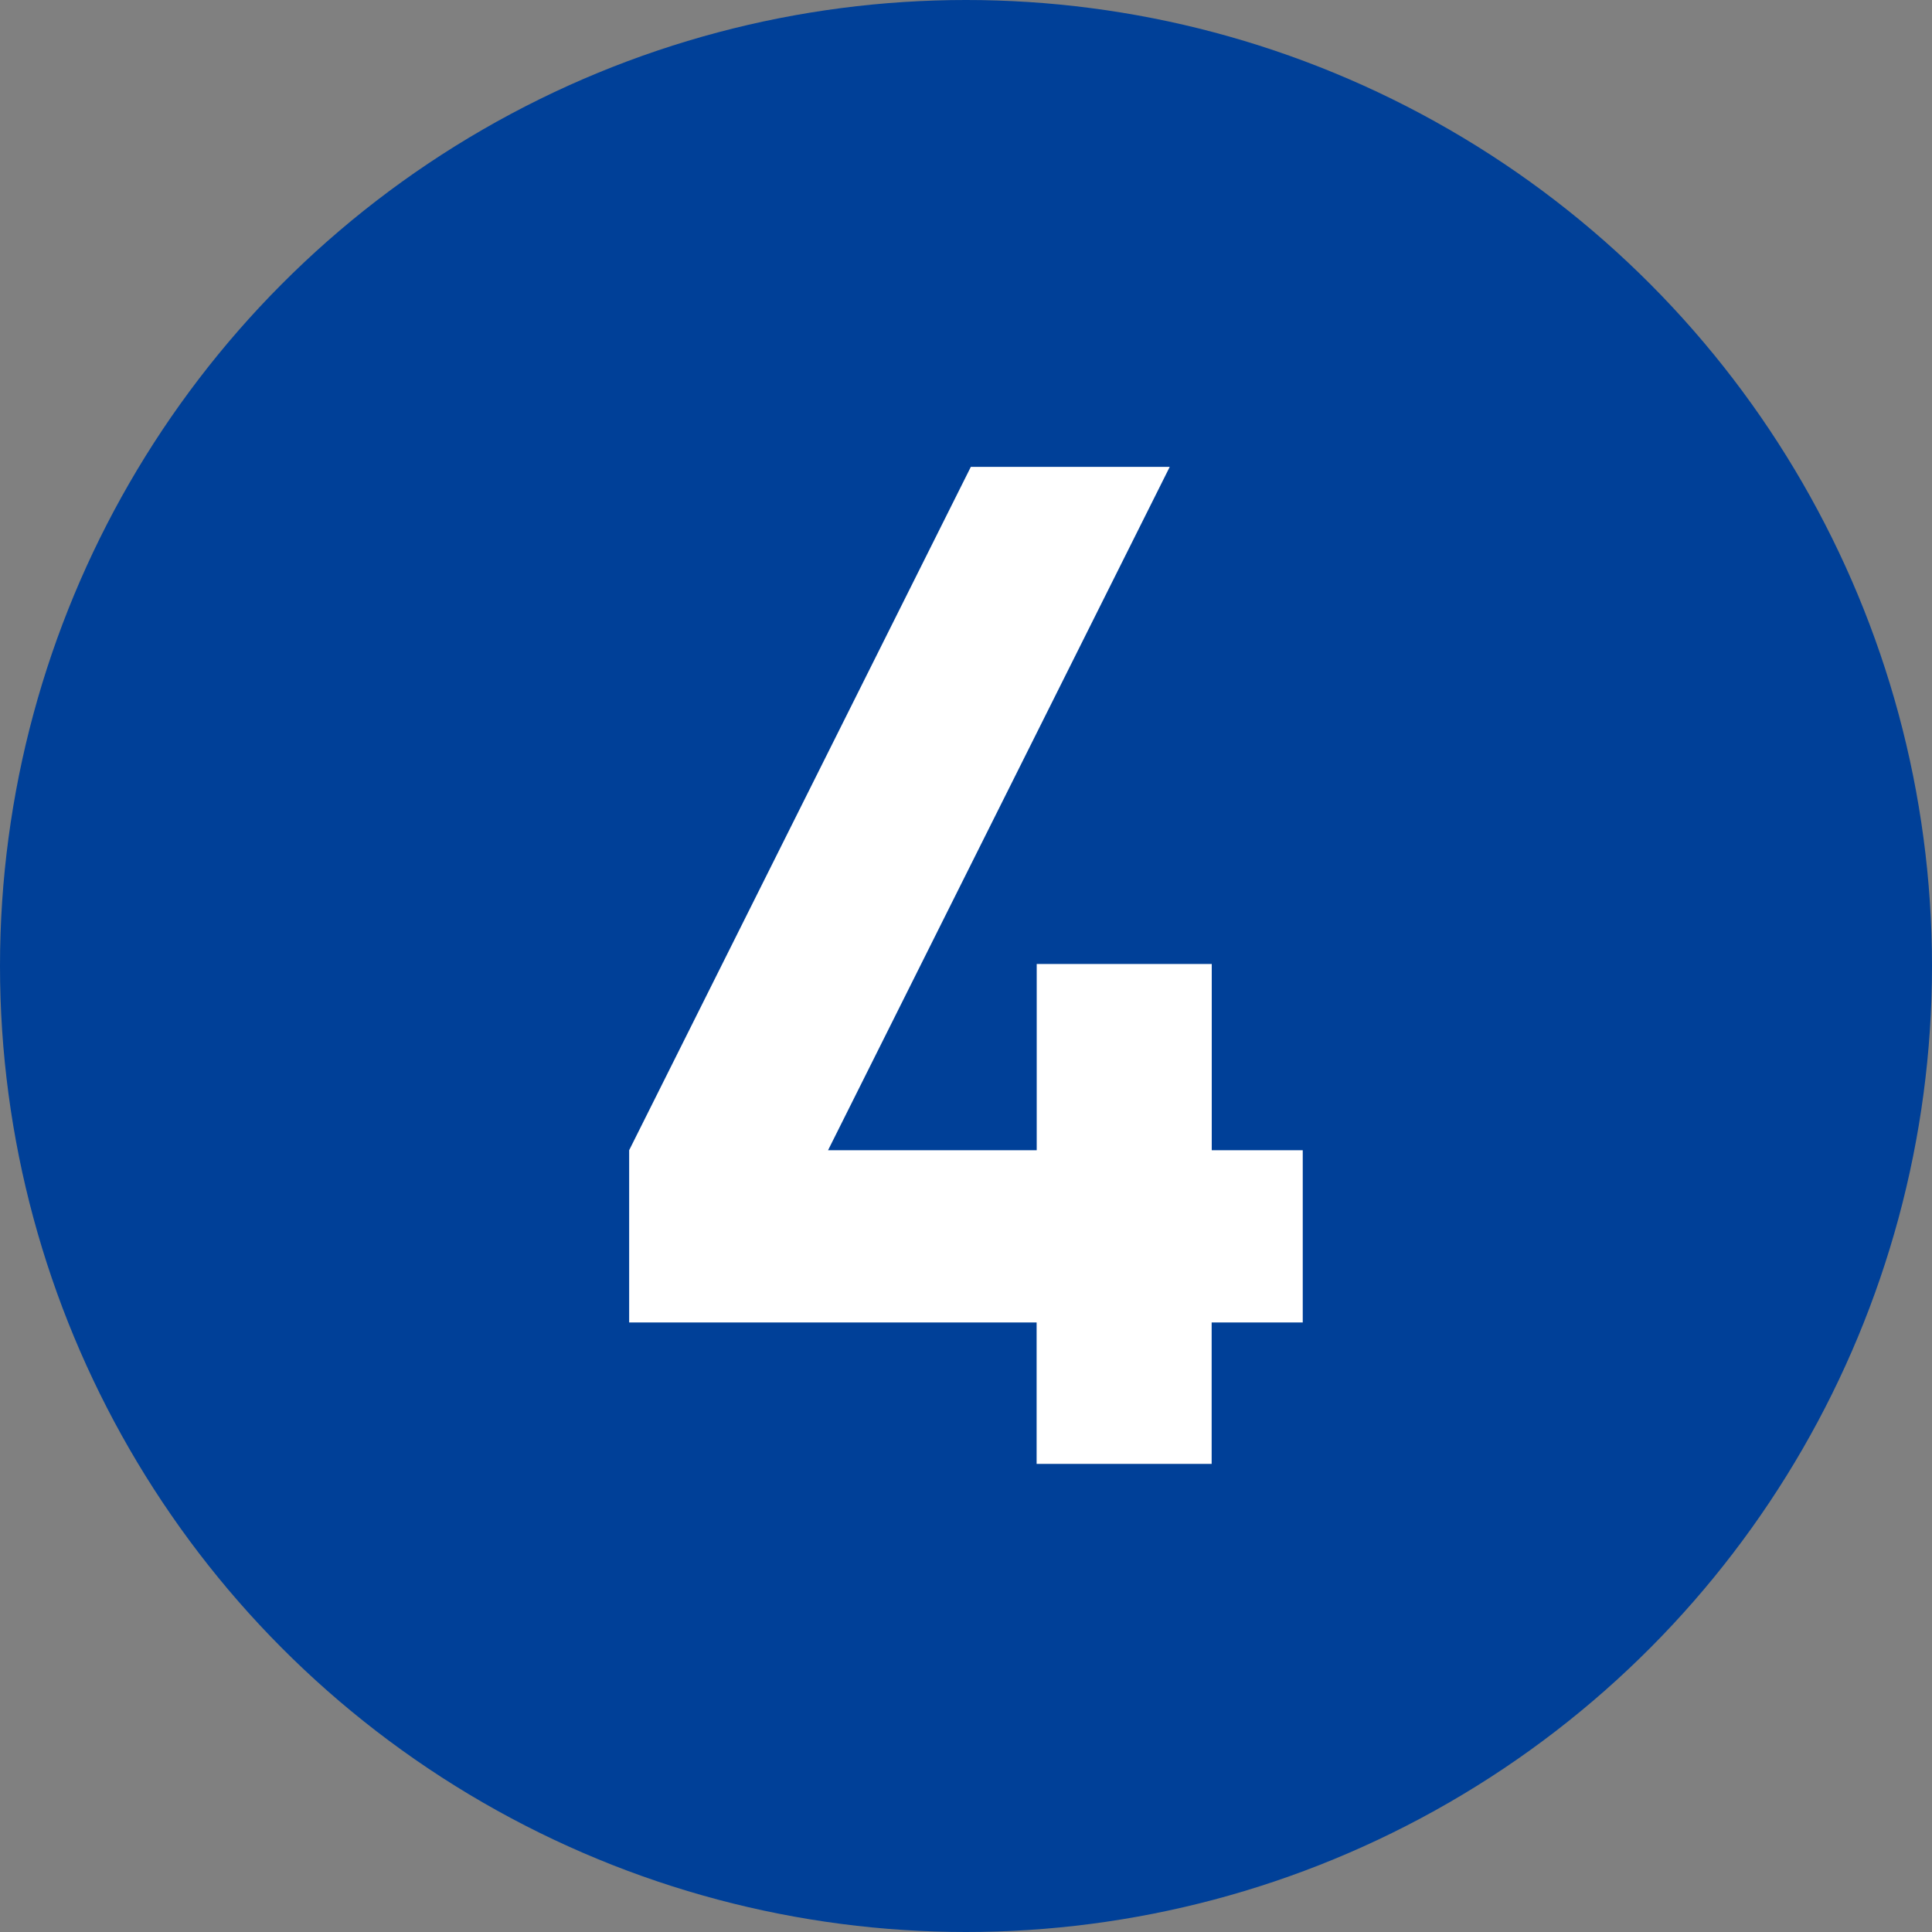
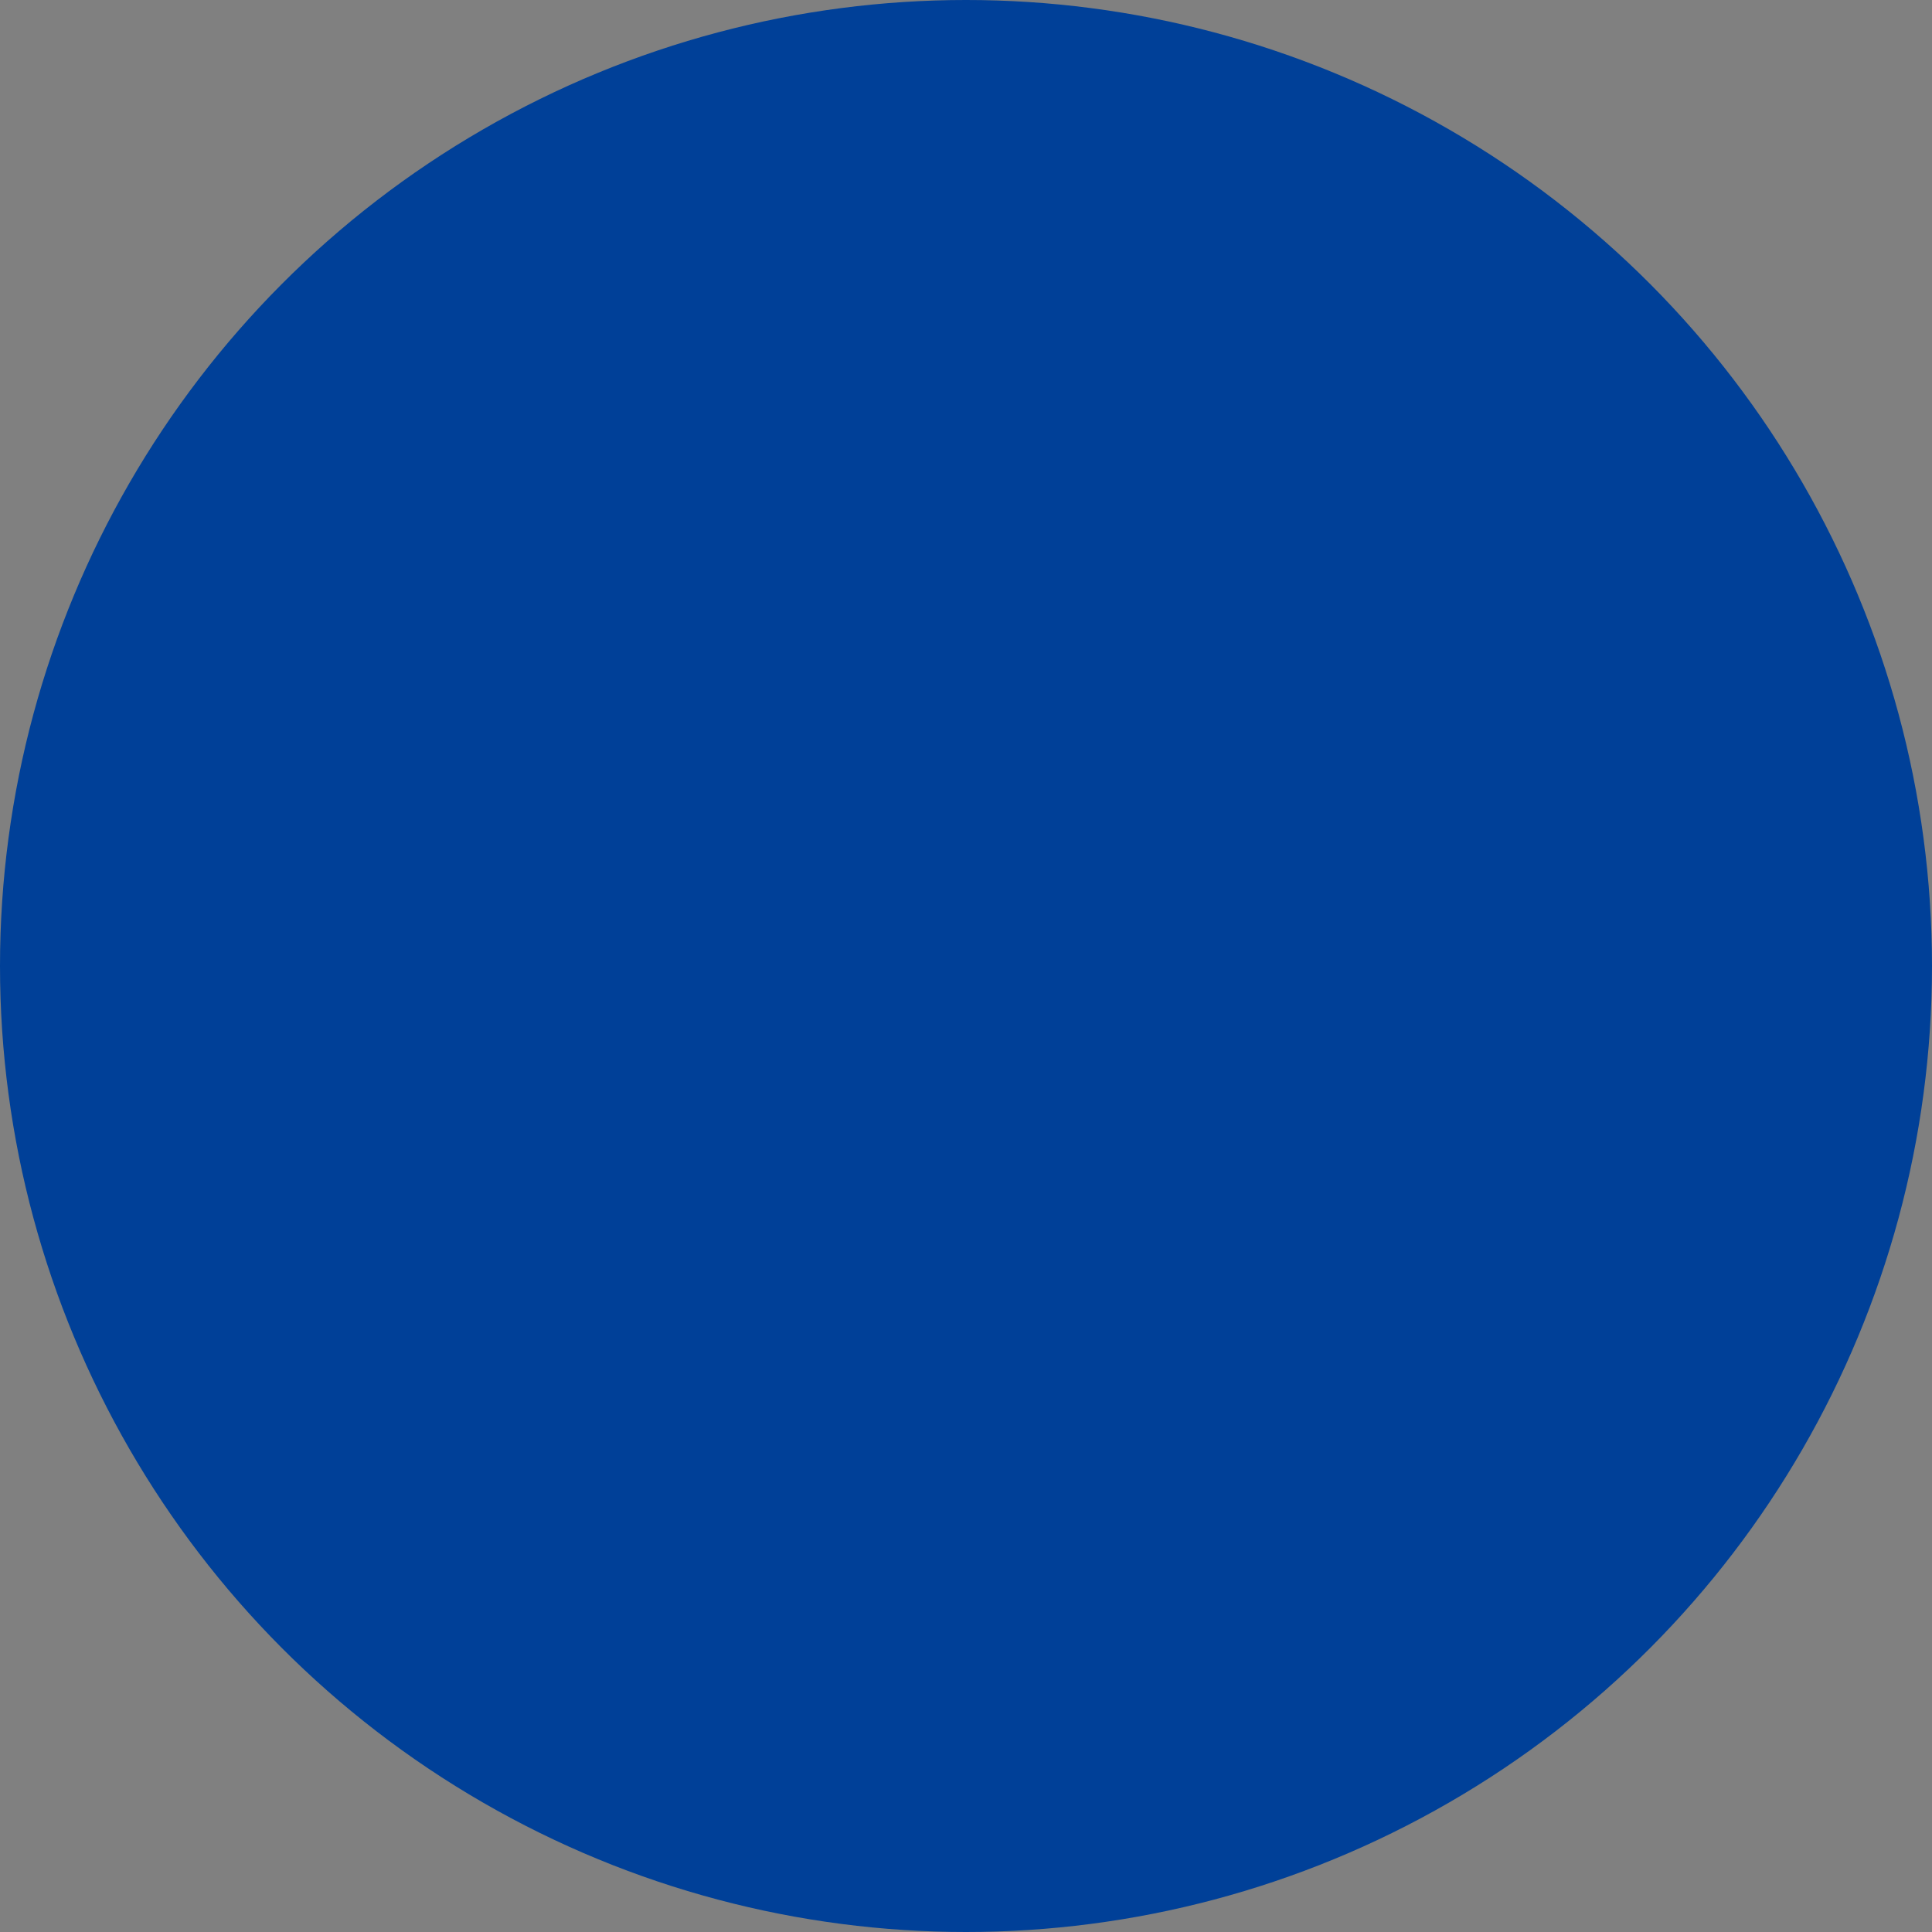
<svg xmlns="http://www.w3.org/2000/svg" version="1.1" id="レイヤー_1" x="0px" y="0px" width="20px" height="20px" viewBox="0 0 20 20" enable-background="new 0 0 20 20" xml:space="preserve">
  <rect x="0" y="0" width="20" height="20" fill="#808080" stroke="none" />
  <g>
    <circle fill="#004098" cx="10" cy="10" r="10" />
    <g>
      <g>
-         <path fill="#FFFFFF" d="M12.543,13.69v1.464h-1.812V13.69H6.513v-1.783l3.537-7.074h2.059l-3.537,7.074h2.16V9.979h1.812v1.928     h0.942v1.783H12.543z" />
-       </g>
+         </g>
    </g>
  </g>
</svg>